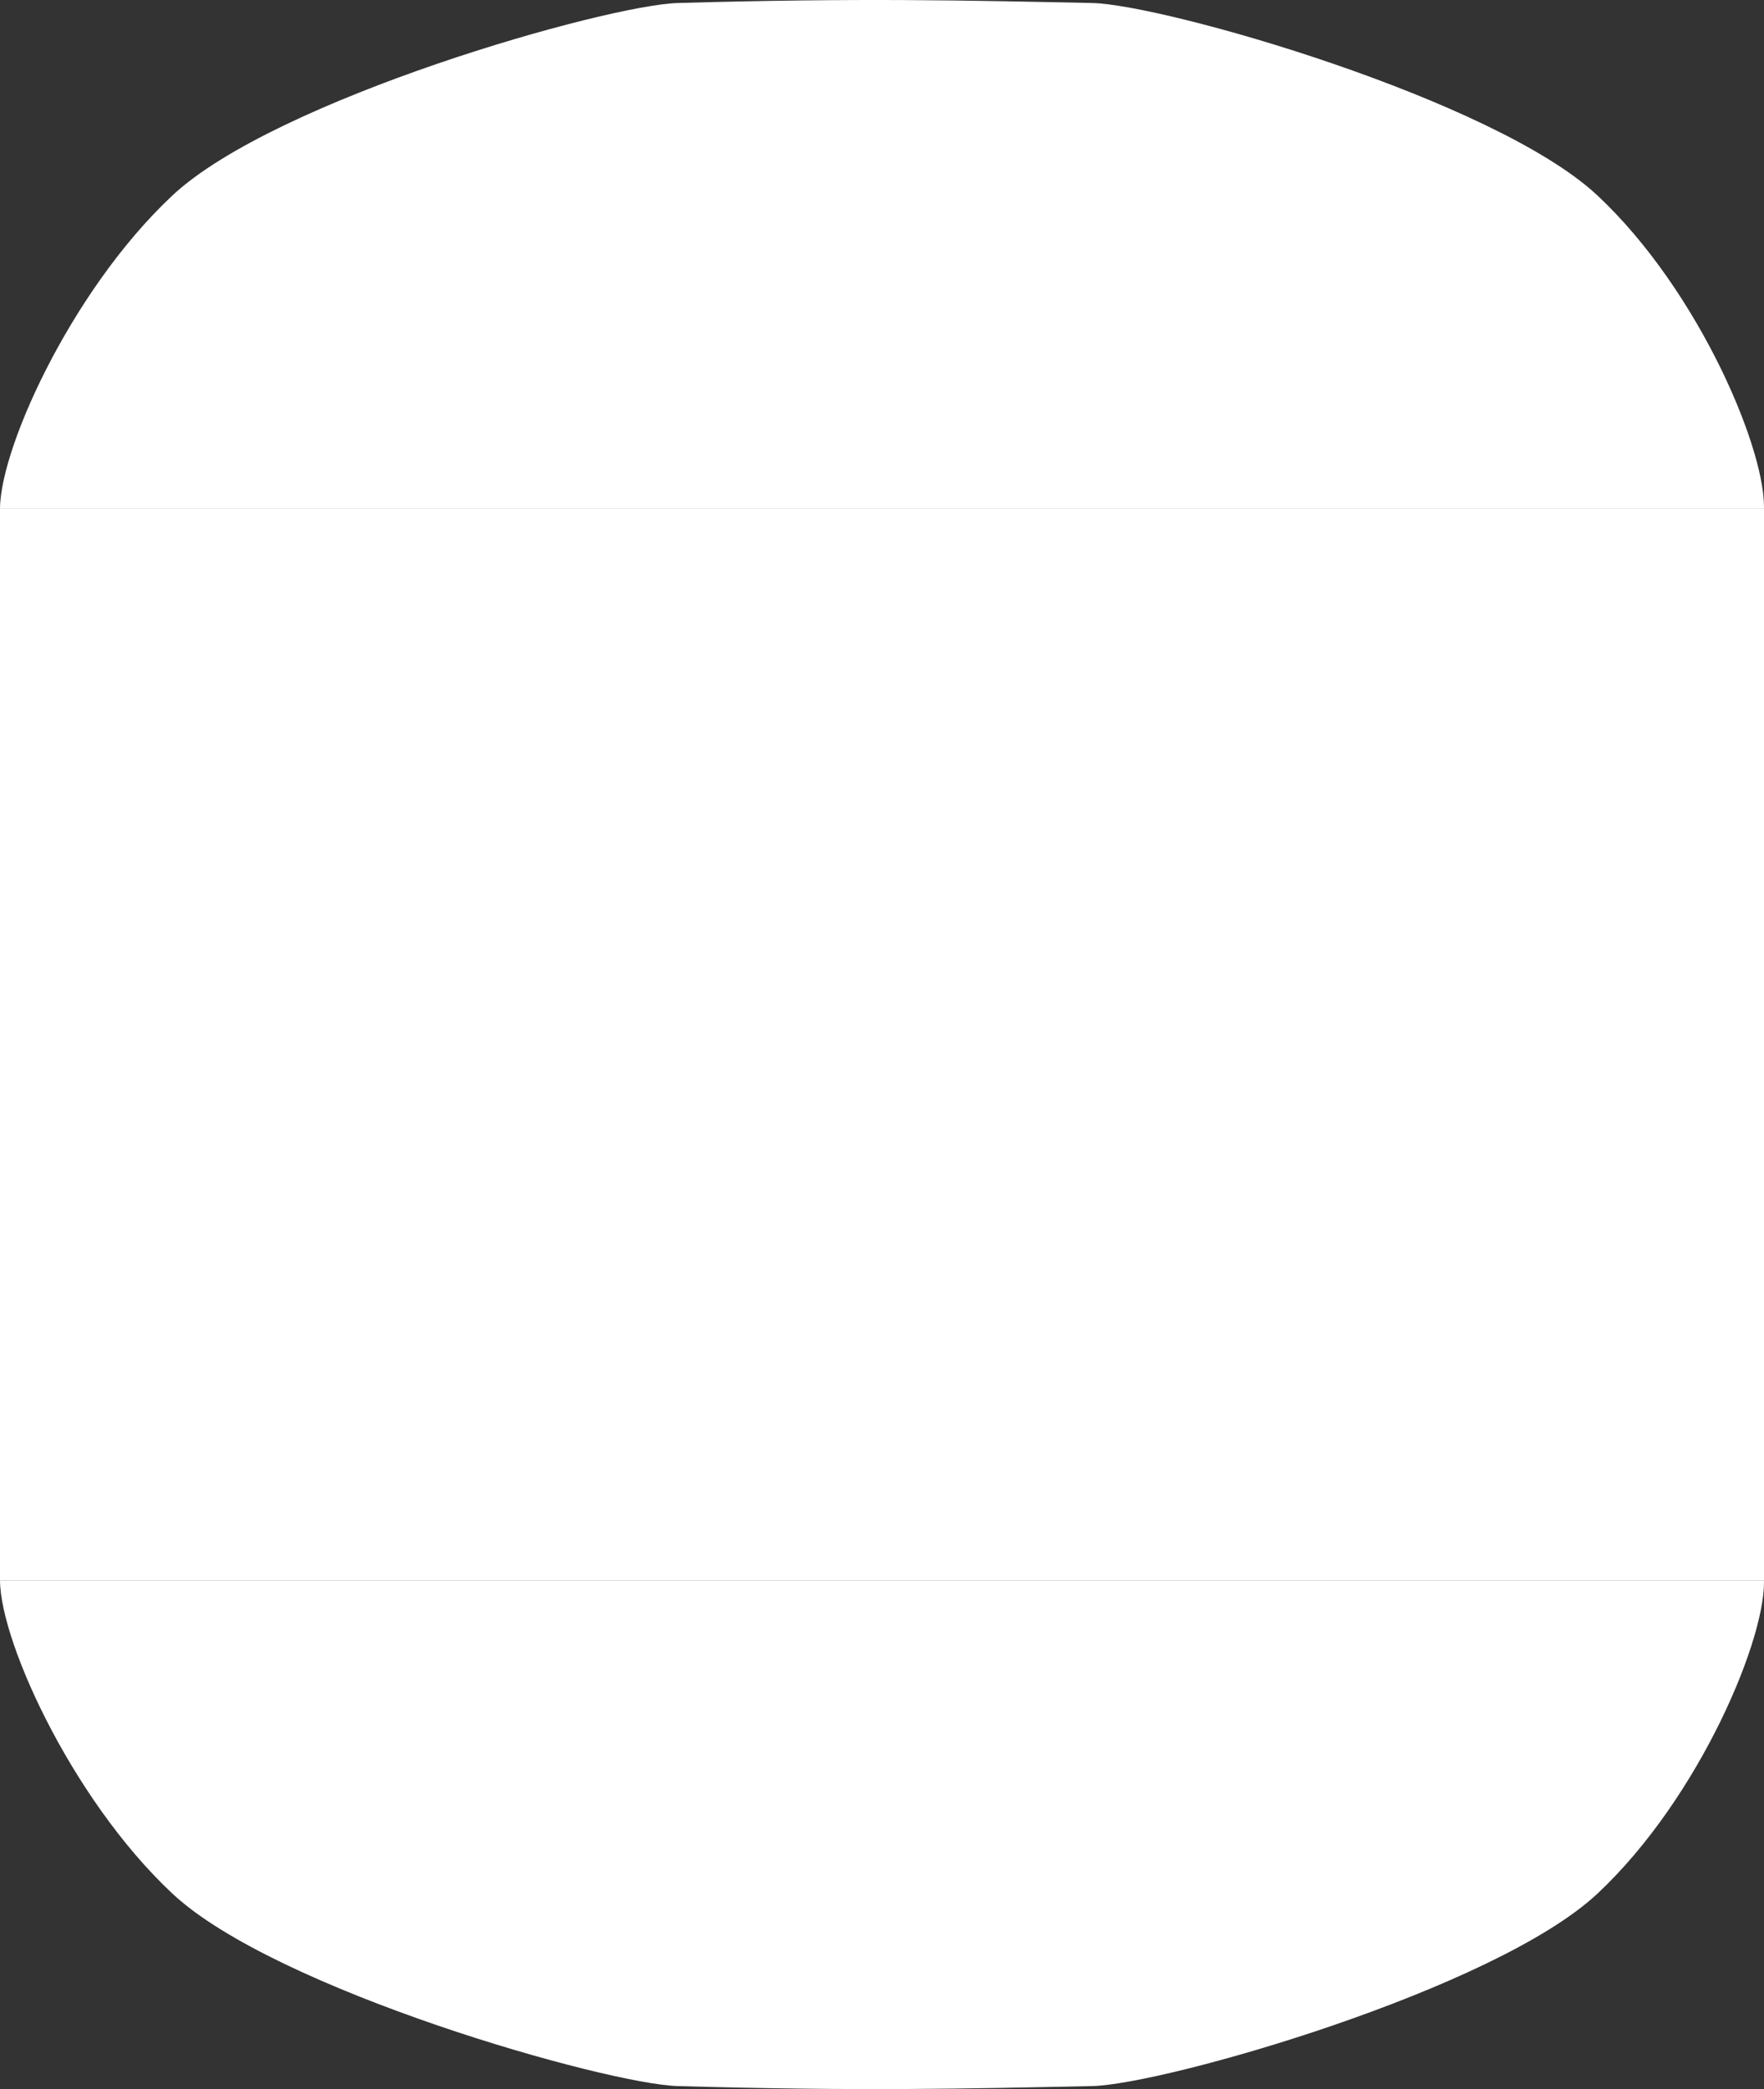
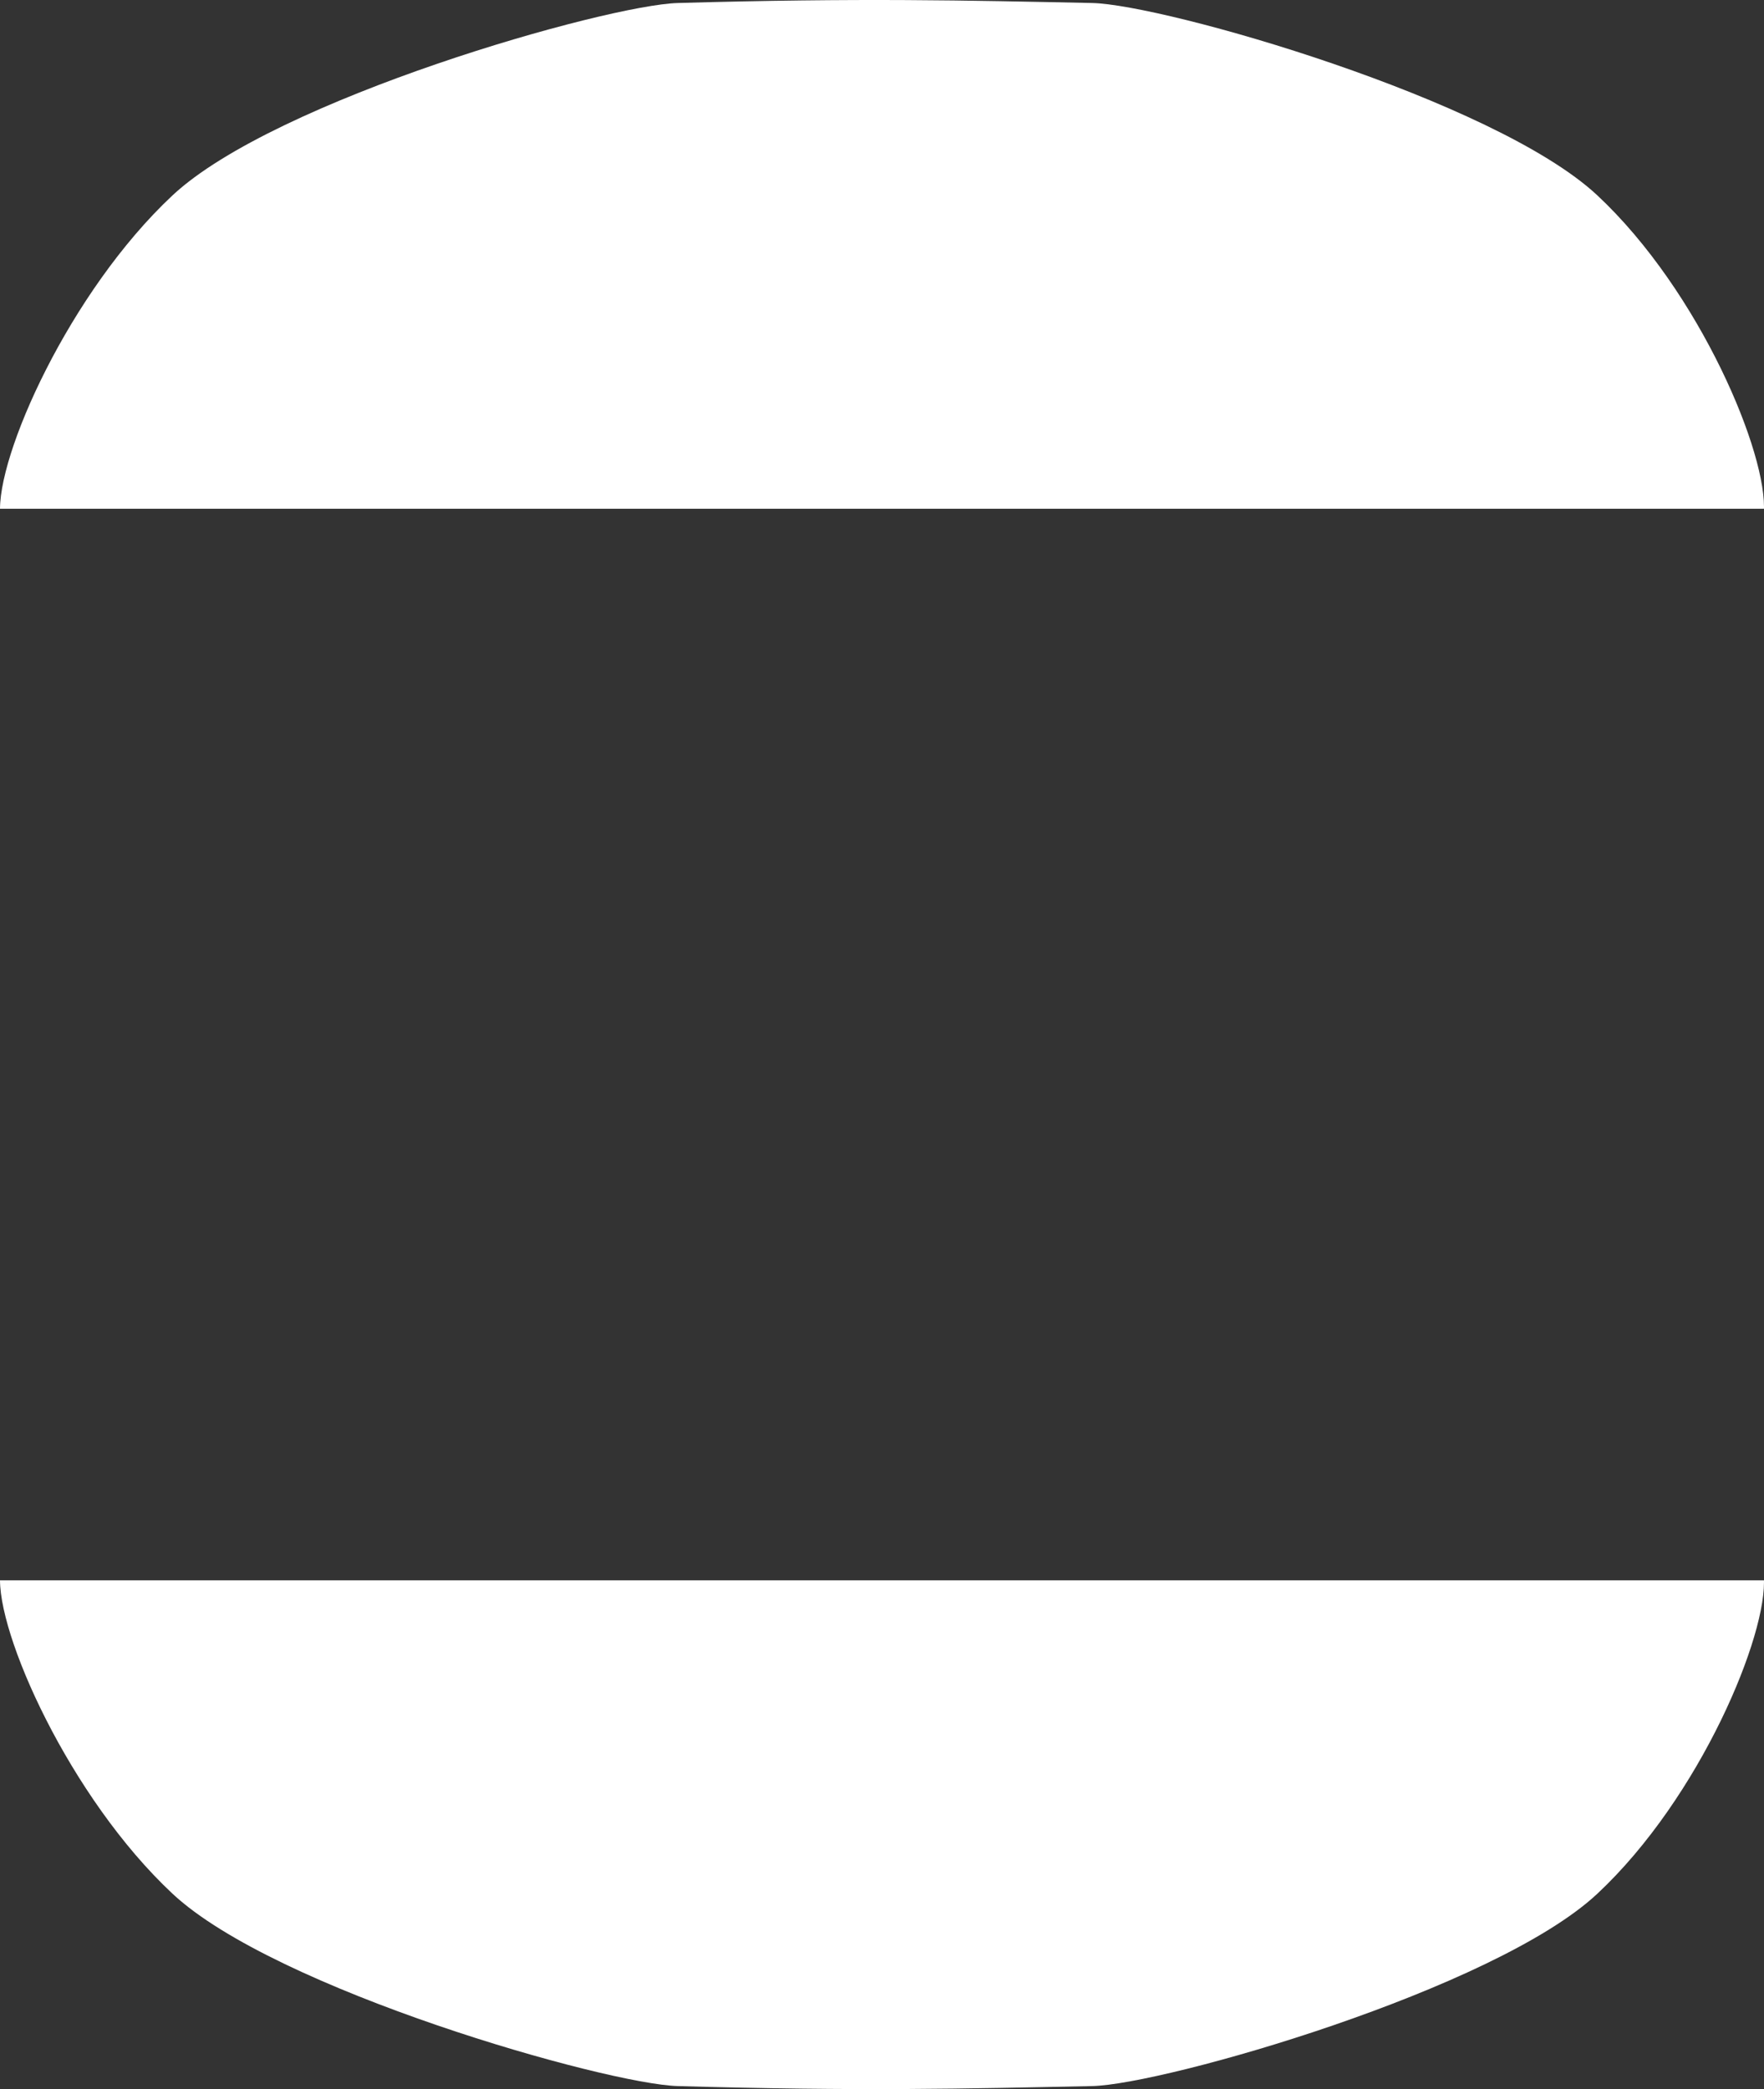
<svg xmlns="http://www.w3.org/2000/svg" width="326" height="386" viewBox="0 0 326 386" fill="none">
  <rect x="0" y="0" width="326" height="386" fill="#333333" stroke="none" />
  <g clip-path="url(#clip0_3491_14671)">
    <path d="M2.074 85.901C2.074 85.901 2.945 50.336 2.118 39.765C1.291 29.194 12.86 -0.112 31.871 -17.89C50.883 -35.667 112.022 -53.168 125.26 -53.445C148.398 -53.926 168.236 -54.406 201.825 -53.445C215.055 -53.066 276.209 -35.667 295.213 -17.89C314.217 -0.112 325.793 29.198 324.967 39.765C324.14 50.332 325.01 85.901 325.01 85.901C325.01 85.901 322.493 117.057 325.01 120.898C327.528 124.74 324.14 164.422 325.01 170.667C325.881 176.912 326.62 221.116 325.01 246.099C325.01 246.099 325.135 280.745 325.961 291.316C326.788 301.888 314.224 332.112 295.213 349.89C276.201 367.667 215.07 385.168 201.825 385.445C178.686 385.926 158.848 386.406 125.26 385.445C112.029 385.066 50.875 367.667 31.871 349.89C12.867 332.112 -0.791 301.54 0.036 290.968C0.863 280.397 2.074 246.099 2.074 246.099C0.998 238.412 -0.151 172.59 2.074 171.148C4.298 169.706 3.084 140.118 0.8 138.195C-1.483 136.272 2.074 85.901 2.074 85.901Z" fill="white" />
  </g>
  <g clip-path="url(#clip1_3491_14671)">
-     <path d="M2.074 300.099C2.074 300.099 2.945 335.664 2.118 346.235C1.291 356.807 12.86 386.112 31.871 403.89C50.883 421.667 112.022 439.168 125.26 439.445C148.398 439.926 168.236 440.406 201.825 439.445C215.055 439.066 276.209 421.667 295.213 403.89C314.217 386.112 325.793 356.802 324.967 346.235C324.14 335.668 325.01 300.099 325.01 300.099C325.01 300.099 322.493 268.943 325.01 265.102C327.528 261.26 324.14 221.578 325.01 215.333C325.881 209.088 326.62 164.884 325.01 139.901C325.01 139.901 325.135 105.255 325.961 94.684C326.788 84.112 314.224 53.888 295.213 36.11C276.201 18.333 215.07 0.832 201.825 0.555C178.686 0.074 158.848 -0.406 125.26 0.555C112.029 0.934 50.875 18.333 31.871 36.11C12.867 53.888 -0.791 84.46 0.036 95.032C0.863 105.603 2.074 139.901 2.074 139.901C0.998 147.588 -0.151 213.41 2.074 214.852C4.298 216.294 3.084 245.882 0.8 247.805C-1.483 249.728 2.074 300.099 2.074 300.099Z" fill="white" />
+     <path d="M2.074 300.099C2.074 300.099 2.945 335.664 2.118 346.235C1.291 356.807 12.86 386.112 31.871 403.89C50.883 421.667 112.022 439.168 125.26 439.445C148.398 439.926 168.236 440.406 201.825 439.445C314.217 386.112 325.793 356.802 324.967 346.235C324.14 335.668 325.01 300.099 325.01 300.099C325.01 300.099 322.493 268.943 325.01 265.102C327.528 261.26 324.14 221.578 325.01 215.333C325.881 209.088 326.62 164.884 325.01 139.901C325.01 139.901 325.135 105.255 325.961 94.684C326.788 84.112 314.224 53.888 295.213 36.11C276.201 18.333 215.07 0.832 201.825 0.555C178.686 0.074 158.848 -0.406 125.26 0.555C112.029 0.934 50.875 18.333 31.871 36.11C12.867 53.888 -0.791 84.46 0.036 95.032C0.863 105.603 2.074 139.901 2.074 139.901C0.998 147.588 -0.151 213.41 2.074 214.852C4.298 216.294 3.084 245.882 0.8 247.805C-1.483 249.728 2.074 300.099 2.074 300.099Z" fill="white" />
  </g>
-   <rect width="326" height="198" transform="translate(0 94)" fill="white" />
  <defs>
    <clipPath id="clip0_3491_14671">
      <rect width="326" height="94" fill="white" transform="matrix(1 0 0 -1 0 386)" />
    </clipPath>
    <clipPath id="clip1_3491_14671">
      <rect width="326" height="94" fill="white" />
    </clipPath>
  </defs>
</svg>